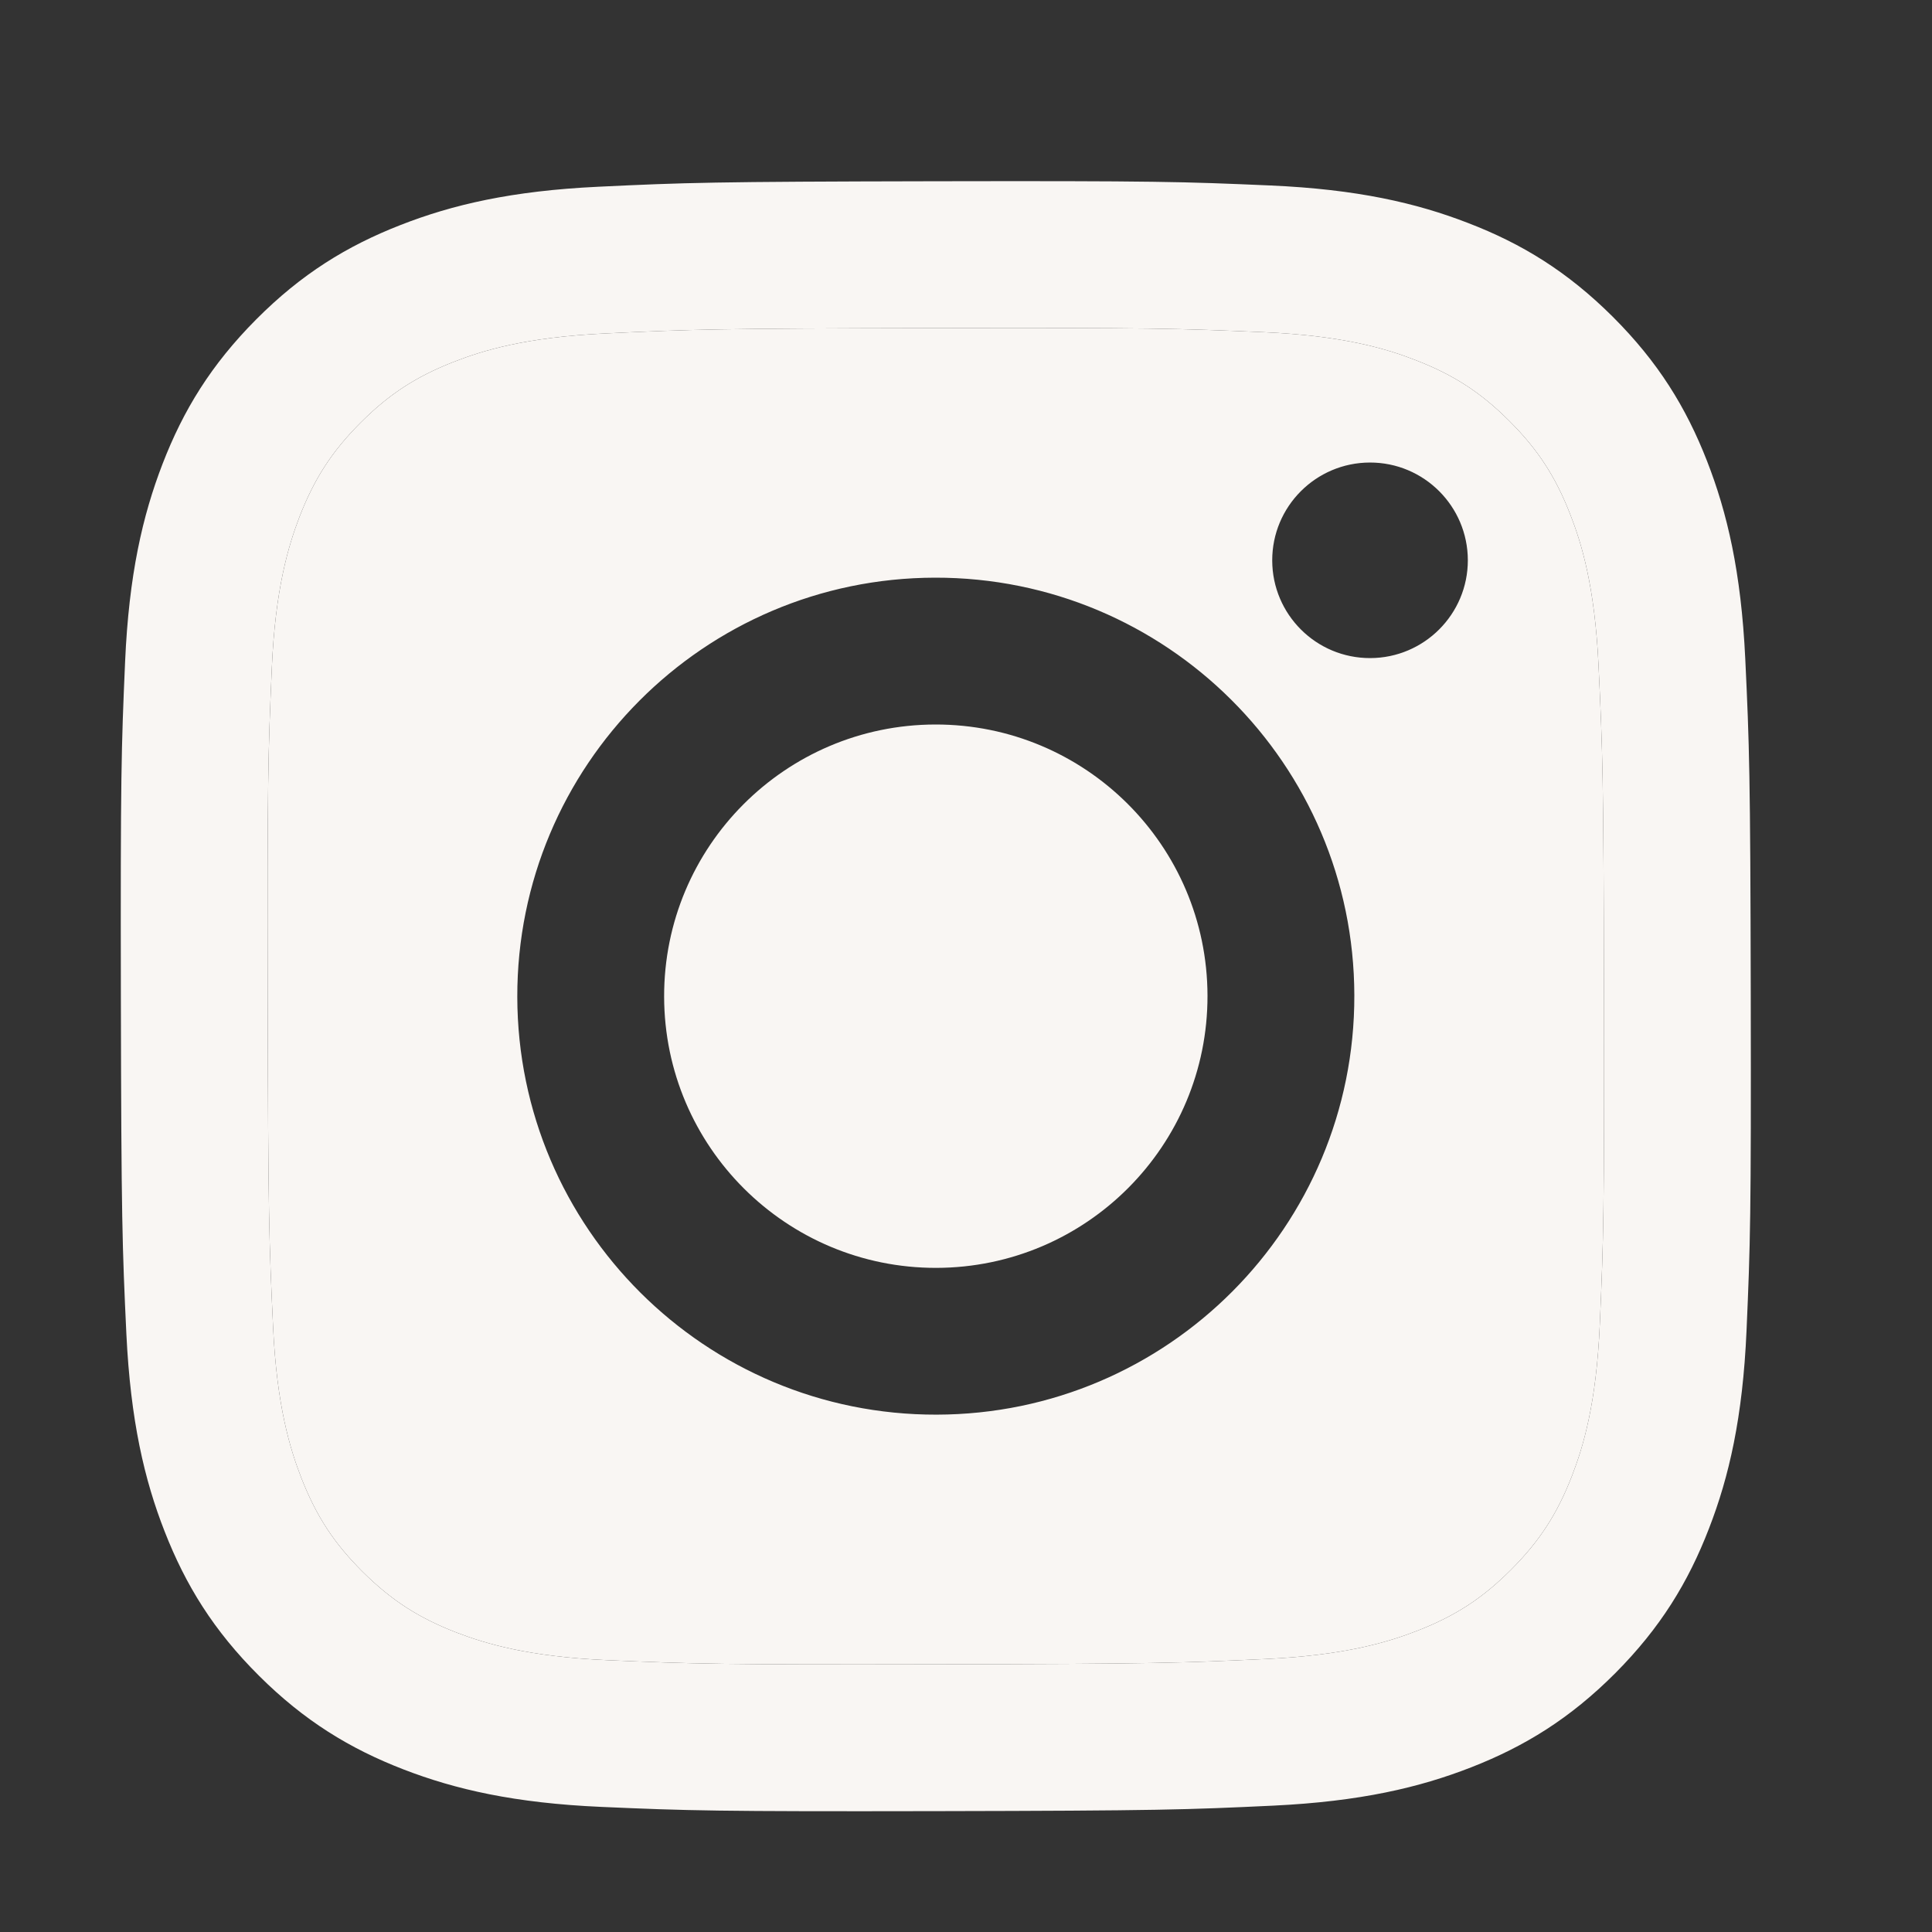
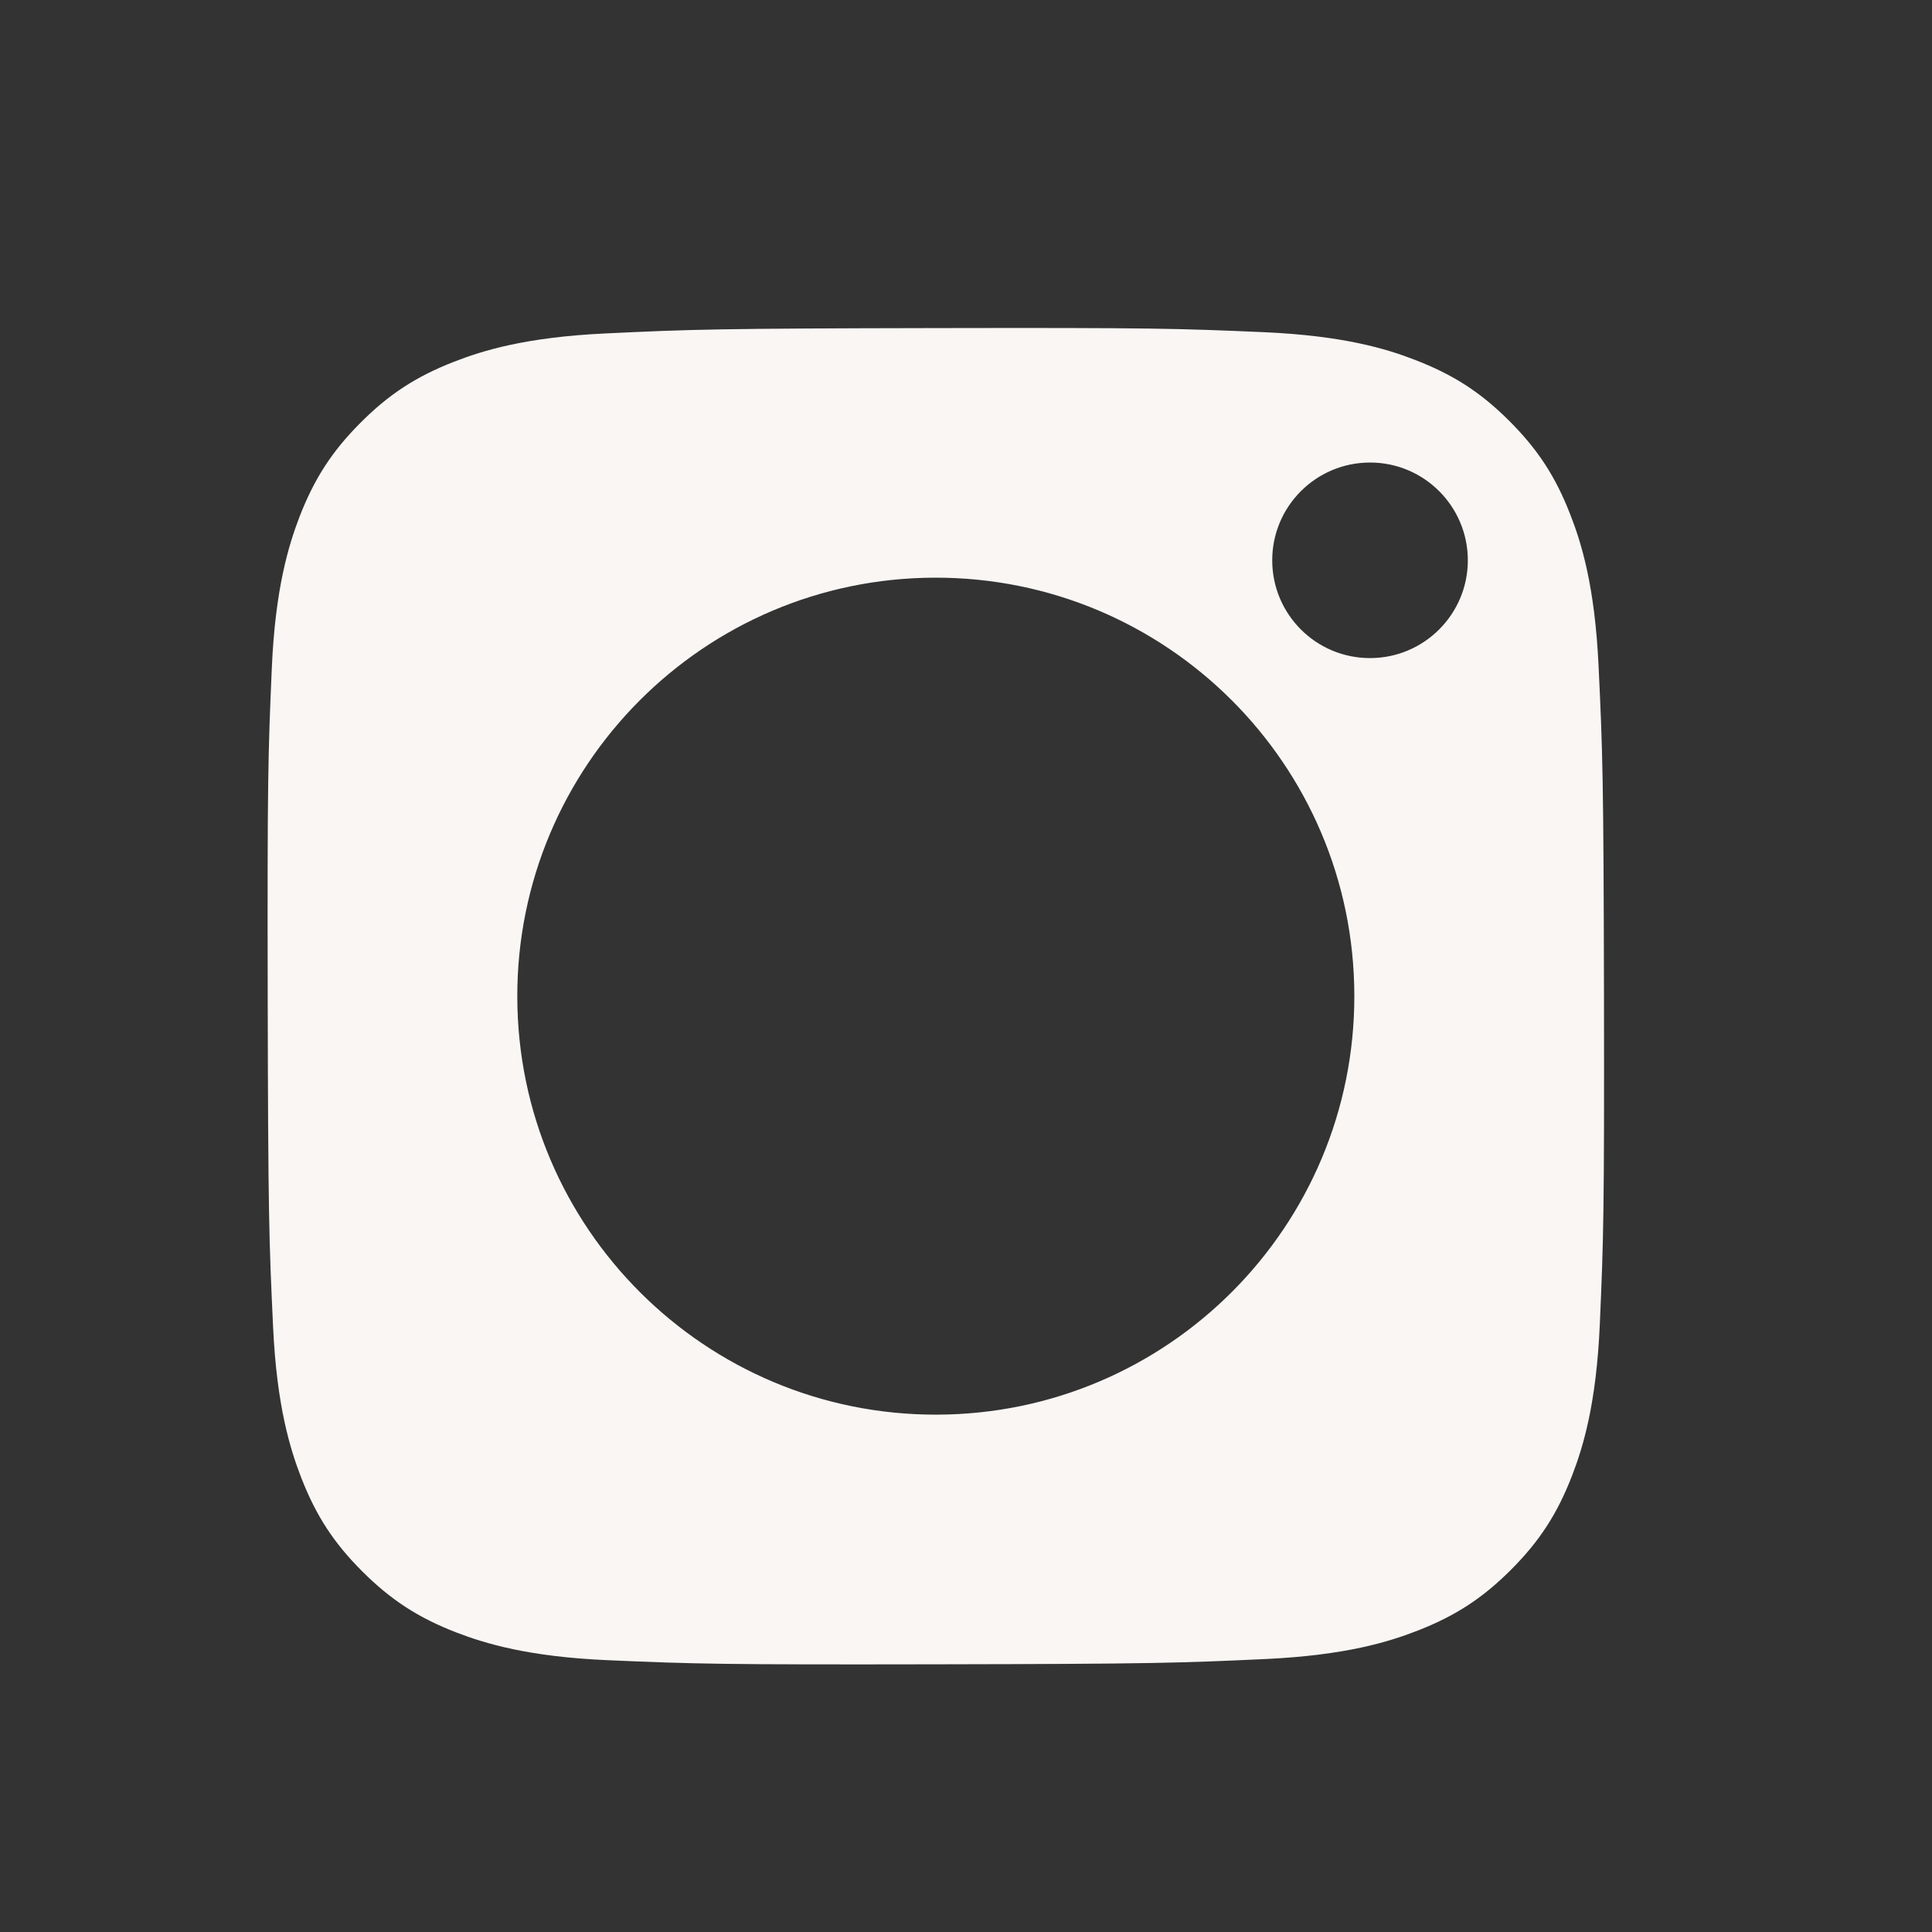
<svg xmlns="http://www.w3.org/2000/svg" width="32" height="32" viewBox="0 0 32 32" fill="none">
  <rect x="0" y="0" width="32" height="32" fill="#333333" stroke="none" />
-   <path fill-rule="evenodd" clip-rule="evenodd" d="M6.634 3.727C7.491 3.391 8.473 3.161 9.909 3.093C11.349 3.024 11.809 3.009 15.474 3.002C19.14 2.995 19.6 3.009 21.04 3.072C22.477 3.135 23.458 3.361 24.317 3.694C25.206 4.036 25.96 4.497 26.712 5.246C27.463 5.995 27.926 6.746 28.273 7.634C28.608 8.492 28.838 9.472 28.907 10.909C28.975 12.349 28.991 12.808 28.998 16.474C29.005 20.14 28.991 20.6 28.928 22.041C28.865 23.477 28.639 24.459 28.306 25.317C27.963 26.206 27.503 26.96 26.755 27.712C26.006 28.463 25.254 28.926 24.366 29.273C23.508 29.608 22.528 29.838 21.091 29.907C19.652 29.975 19.192 29.991 15.525 29.998C11.86 30.005 11.4 29.991 9.961 29.928C8.524 29.865 7.542 29.639 6.683 29.307C5.794 28.963 5.04 28.503 4.289 27.755C3.537 27.006 3.074 26.254 2.727 25.366C2.391 24.509 2.162 23.528 2.093 22.092C2.025 20.651 2.009 20.191 2.002 16.526C1.995 12.86 2.009 12.401 2.072 10.961C2.135 9.523 2.361 8.542 2.693 7.682C3.036 6.794 3.497 6.04 4.246 5.288C4.994 4.537 5.747 4.073 6.634 3.727ZM7.559 27.039C8.036 27.222 8.75 27.441 10.066 27.498C11.491 27.56 11.917 27.573 15.521 27.566C19.126 27.56 19.552 27.544 20.976 27.478C22.291 27.415 23.006 27.194 23.481 27.008C24.111 26.762 24.56 26.468 25.031 25.996C25.503 25.522 25.794 25.072 26.038 24.442C26.222 23.965 26.441 23.25 26.498 21.933C26.56 20.51 26.573 20.083 26.567 16.479C26.56 12.875 26.545 12.448 26.477 11.024C26.415 9.709 26.194 8.994 26.008 8.52C25.762 7.888 25.468 7.44 24.995 6.968C24.522 6.497 24.072 6.206 23.44 5.962C22.965 5.777 22.249 5.56 20.934 5.502C19.51 5.44 19.083 5.427 15.478 5.434C11.875 5.441 11.448 5.455 10.024 5.523C8.709 5.585 7.995 5.806 7.519 5.992C6.889 6.238 6.44 6.531 5.968 7.005C5.497 7.478 5.206 7.928 4.961 8.559C4.779 9.035 4.559 9.751 4.502 11.066C4.44 12.49 4.427 12.917 4.434 16.521C4.441 20.126 4.456 20.553 4.523 21.975C4.584 23.292 4.807 24.005 4.992 24.482C5.238 25.111 5.532 25.56 6.005 26.032C6.478 26.502 6.928 26.795 7.559 27.039Z" fill="#F9F6F3" />
  <path fill-rule="evenodd" clip-rule="evenodd" d="M10.066 27.498C8.75 27.441 8.036 27.222 7.559 27.039C6.928 26.795 6.478 26.502 6.005 26.032C5.532 25.56 5.238 25.111 4.992 24.482C4.807 24.005 4.584 23.292 4.523 21.975C4.456 20.553 4.441 20.126 4.434 16.521C4.427 12.917 4.44 12.49 4.502 11.066C4.559 9.751 4.779 9.035 4.961 8.559C5.206 7.928 5.497 7.478 5.968 7.005C6.44 6.531 6.889 6.238 7.519 5.992C7.995 5.806 8.709 5.585 10.024 5.523C11.448 5.455 11.875 5.441 15.478 5.434C19.083 5.427 19.51 5.44 20.934 5.502C22.249 5.56 22.965 5.777 23.44 5.962C24.072 6.206 24.522 6.497 24.995 6.968C25.468 7.44 25.762 7.888 26.008 8.52C26.194 8.994 26.415 9.709 26.477 11.024C26.545 12.448 26.56 12.875 26.567 16.479C26.573 20.083 26.56 20.51 26.498 21.933C26.441 23.25 26.222 23.965 26.038 24.442C25.794 25.072 25.503 25.522 25.031 25.996C24.56 26.468 24.111 26.762 23.481 27.008C23.006 27.194 22.291 27.415 20.976 27.478C19.552 27.544 19.126 27.56 15.521 27.566C11.917 27.573 11.491 27.56 10.066 27.498ZM22.695 10.9C21.8 10.902 21.074 10.178 21.072 9.284C21.07 8.39 21.794 7.663 22.689 7.661C23.583 7.659 24.31 8.383 24.312 9.278C24.313 10.172 23.589 10.898 22.695 10.9ZM15.513 23.431C11.685 23.439 8.576 20.342 8.568 16.513C8.561 12.685 11.659 9.575 15.486 9.568C19.315 9.561 22.425 12.659 22.432 16.486C22.44 20.315 19.341 23.424 15.513 23.431Z" fill="#F9F6F3" />
-   <path d="M11 16.508C10.995 14.023 13.007 12.005 15.491 12C17.976 11.996 19.995 14.006 20 16.491C20.005 18.977 17.993 20.995 15.508 21C13.024 21.004 11.005 18.994 11 16.508Z" fill="#F9F6F3" />
</svg>